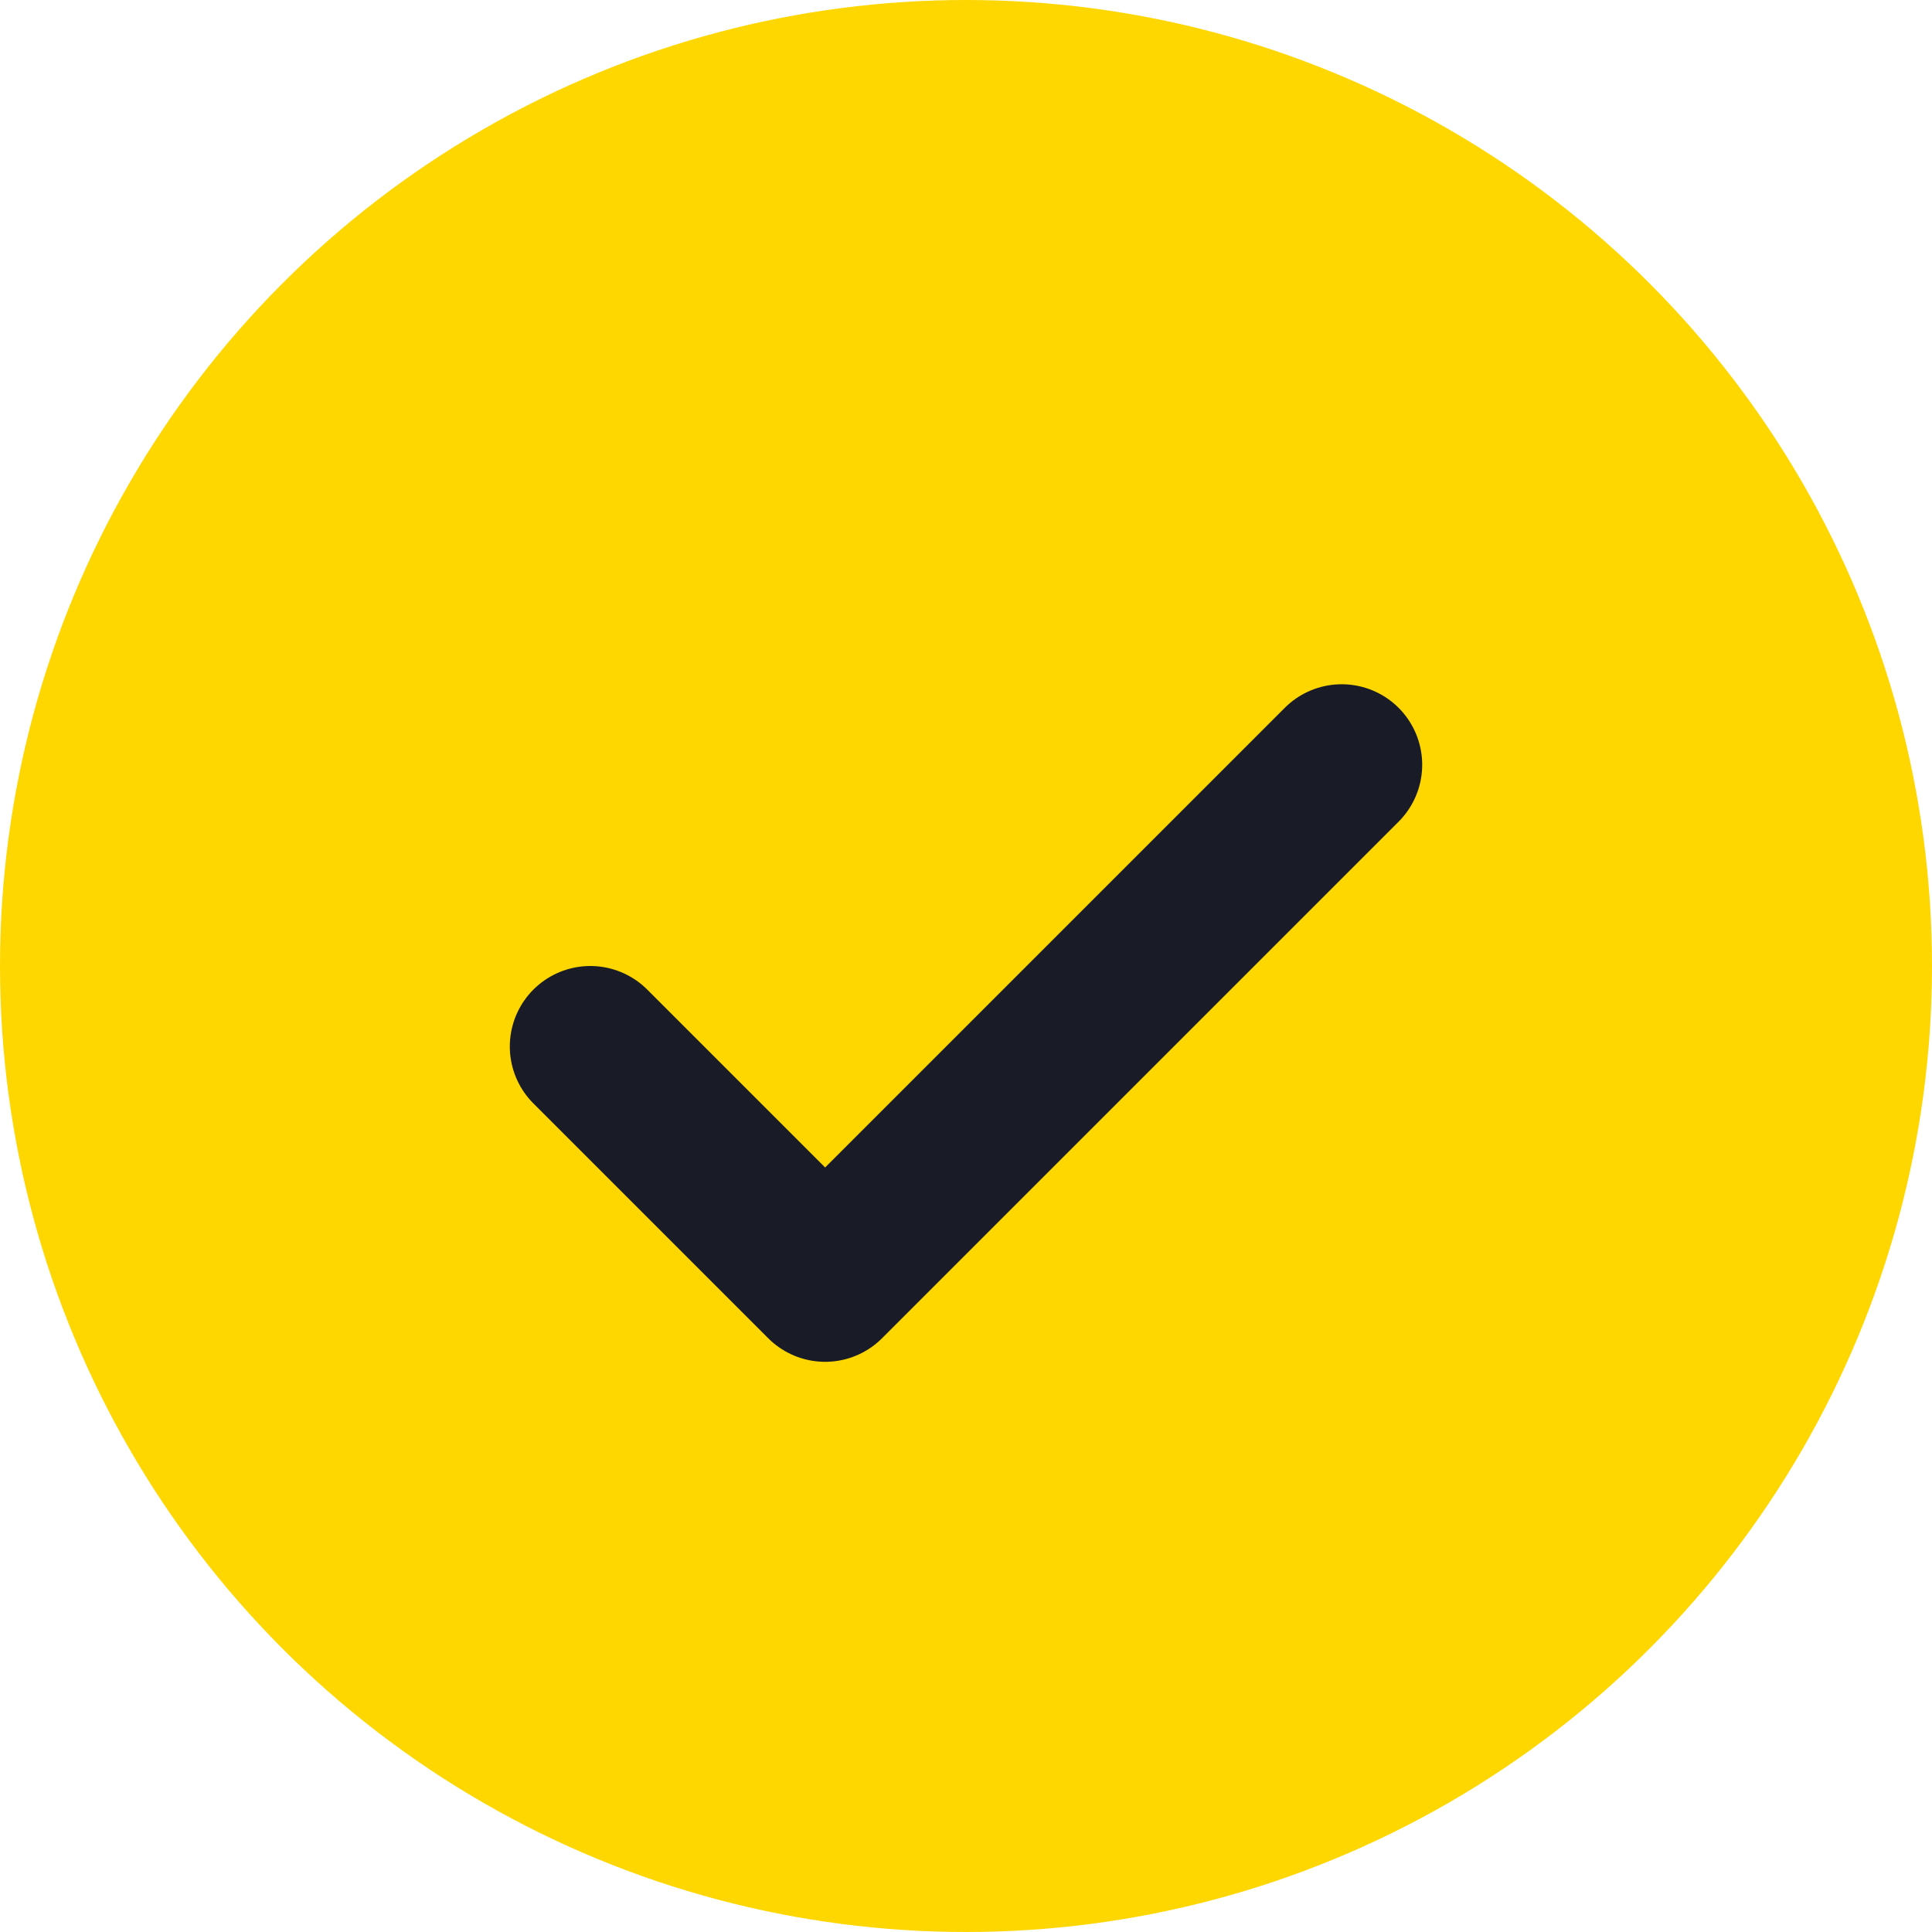
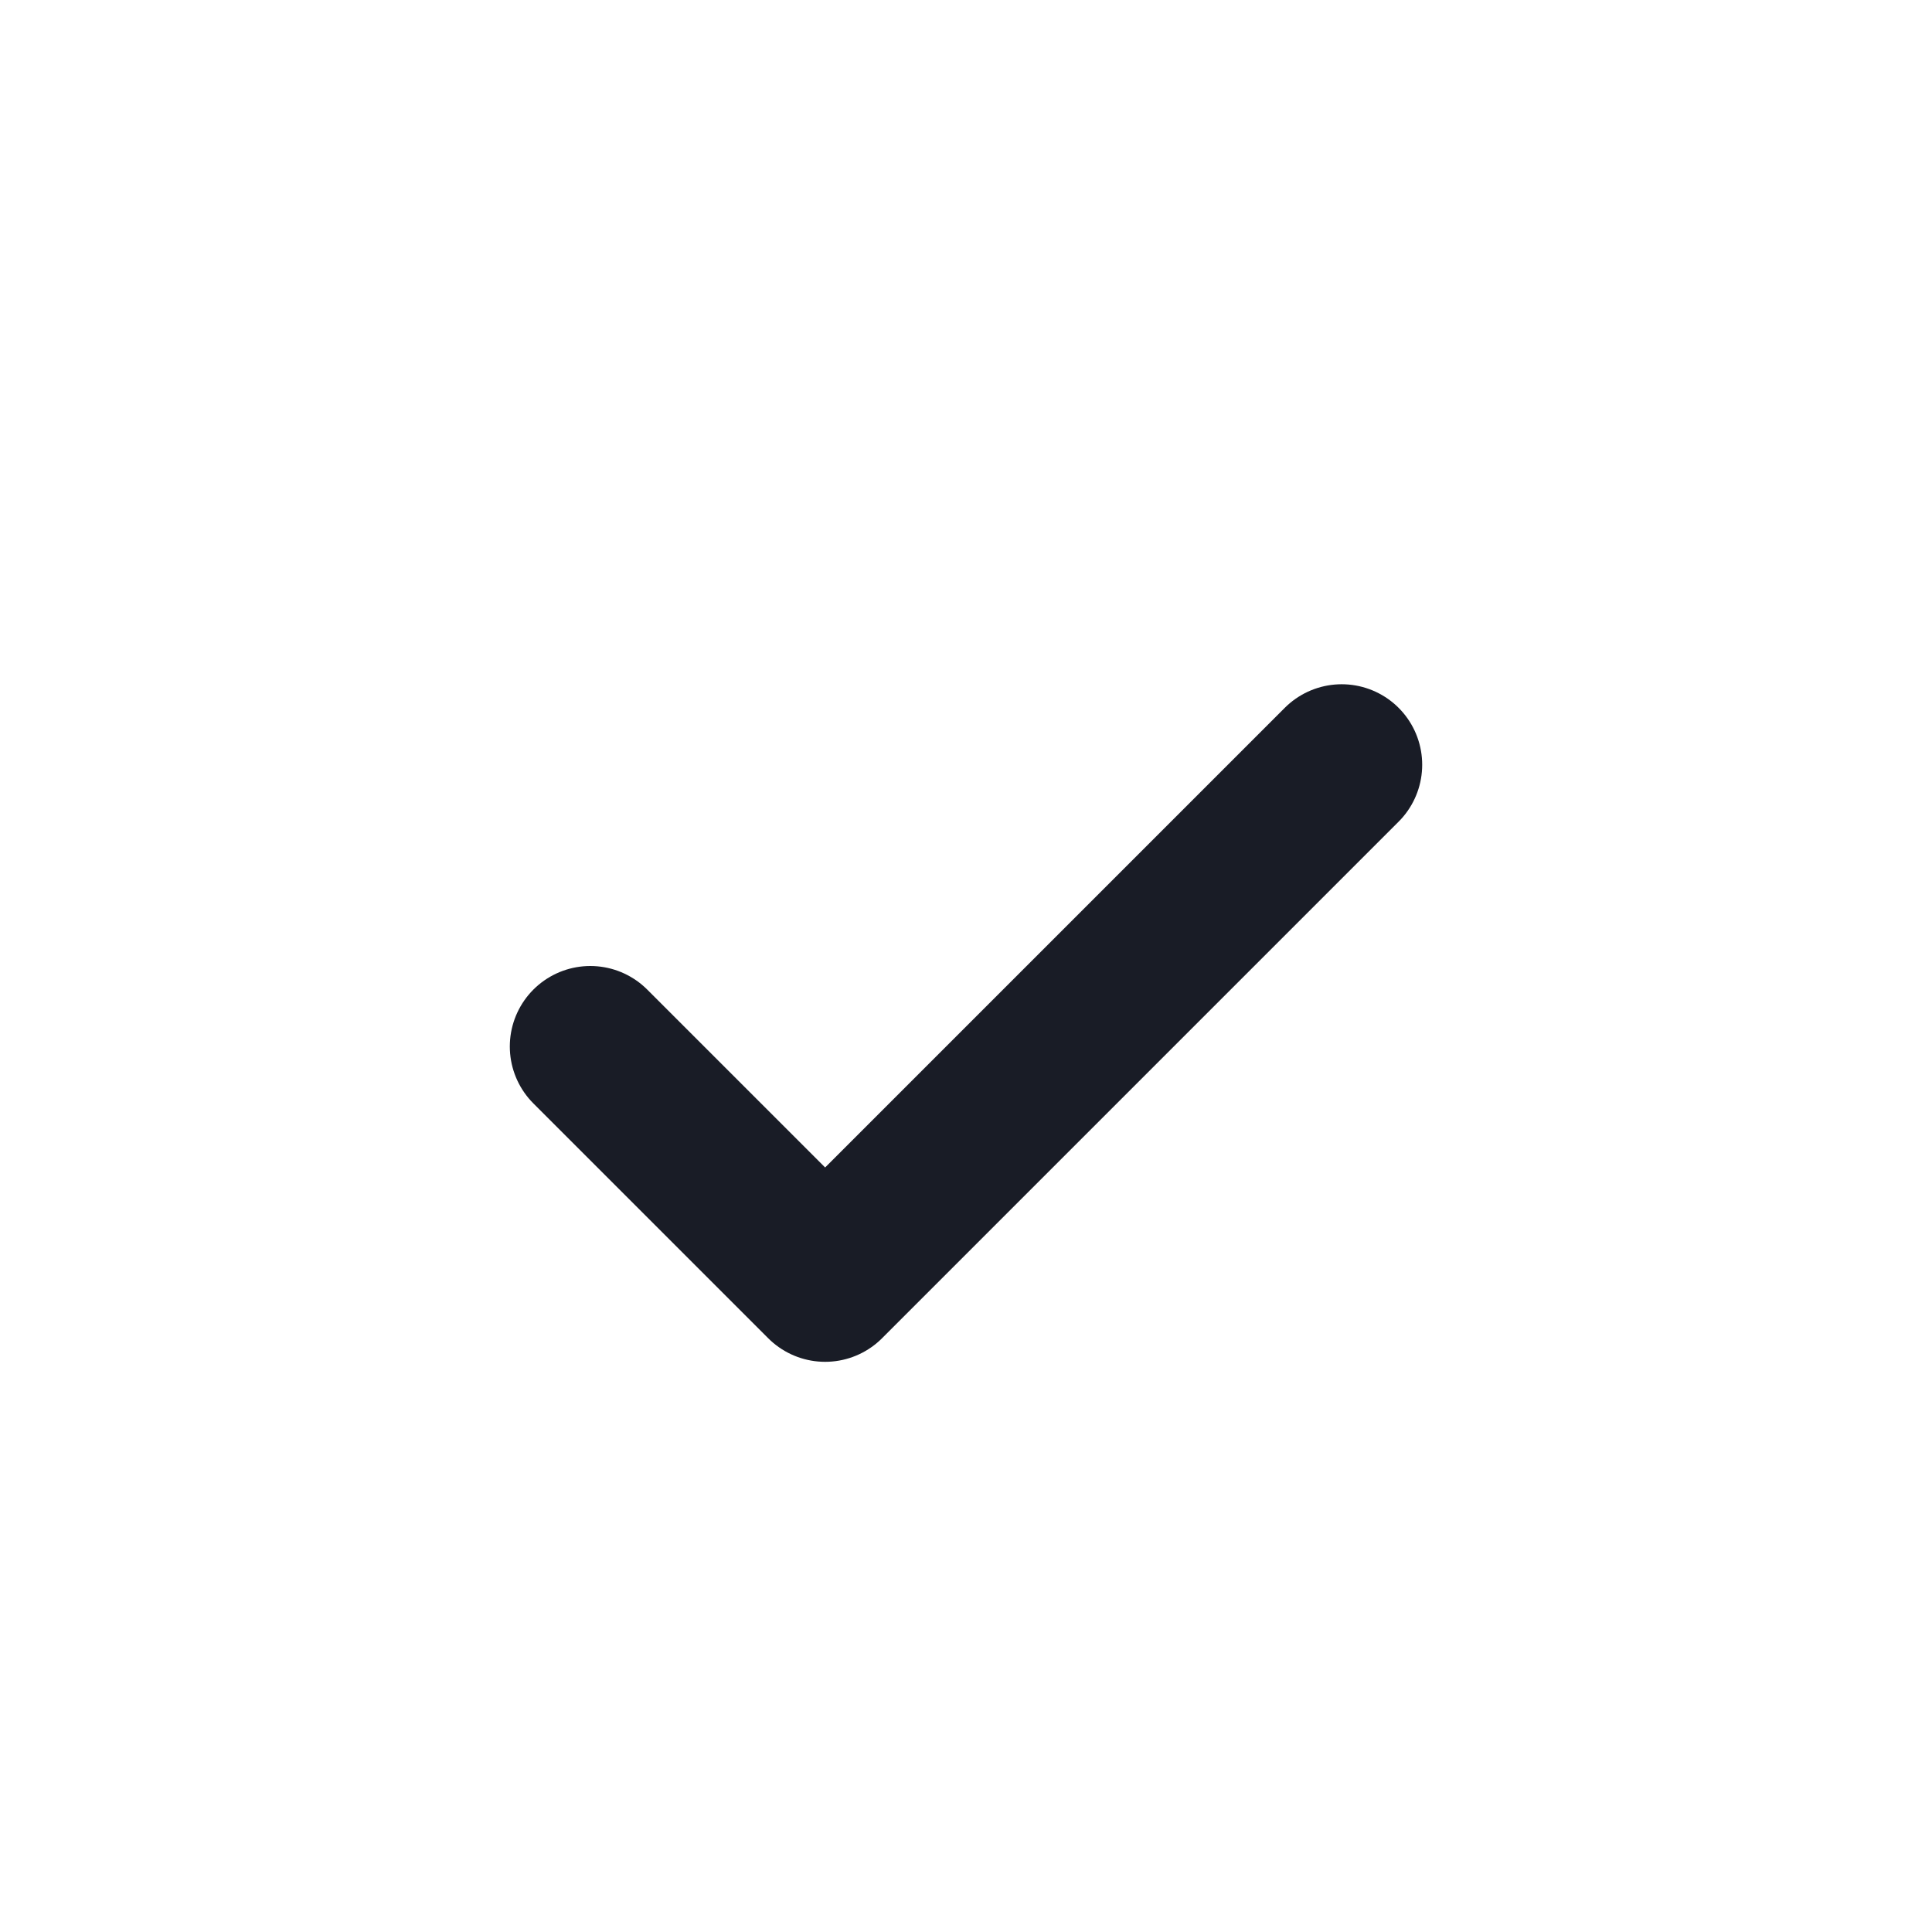
<svg xmlns="http://www.w3.org/2000/svg" id="et5OiEeK9UA1" viewBox="0 0 24 24" shape-rendering="geometricPrecision" text-rendering="geometricPrecision" project-id="843b8cb57d29472aae4e96b45d3b8b07" export-id="813949880bf64822aac4d658df06c68e" cached="false" width="24" height="24">
-   <circle r="12" transform="translate(12 12)" fill="#ffd700" />
  <path d="M16.667,9.5L10.25,15.917L7.333,13" fill="none" stroke="#191c26" stroke-width="2" stroke-linecap="round" stroke-linejoin="round" />
</svg>